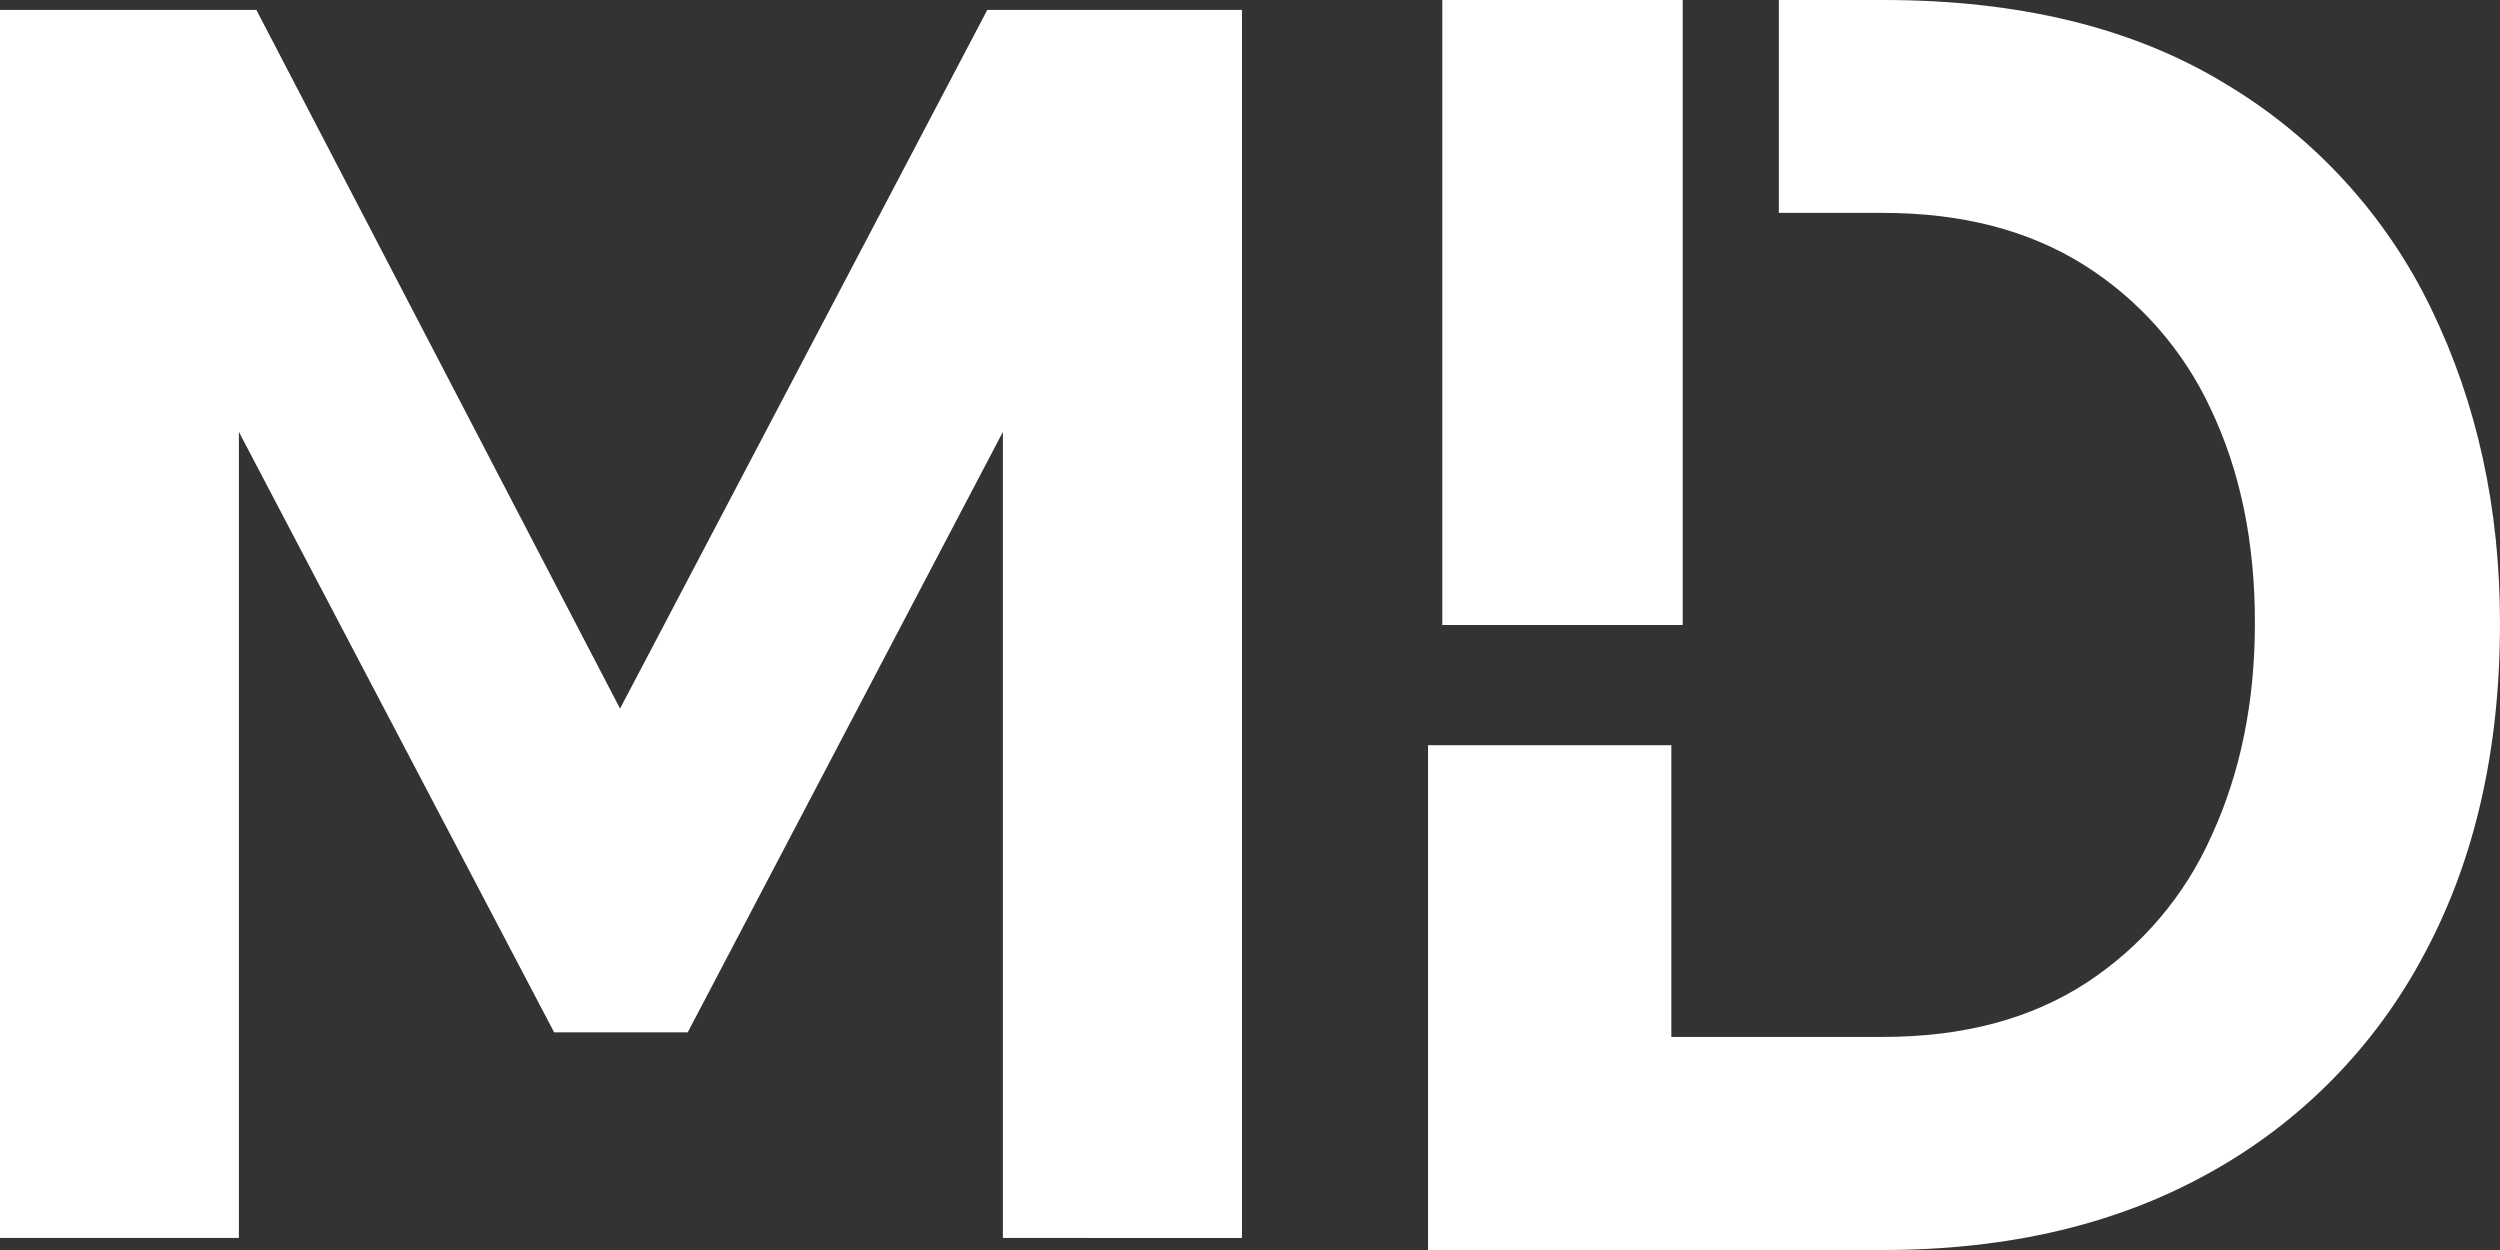
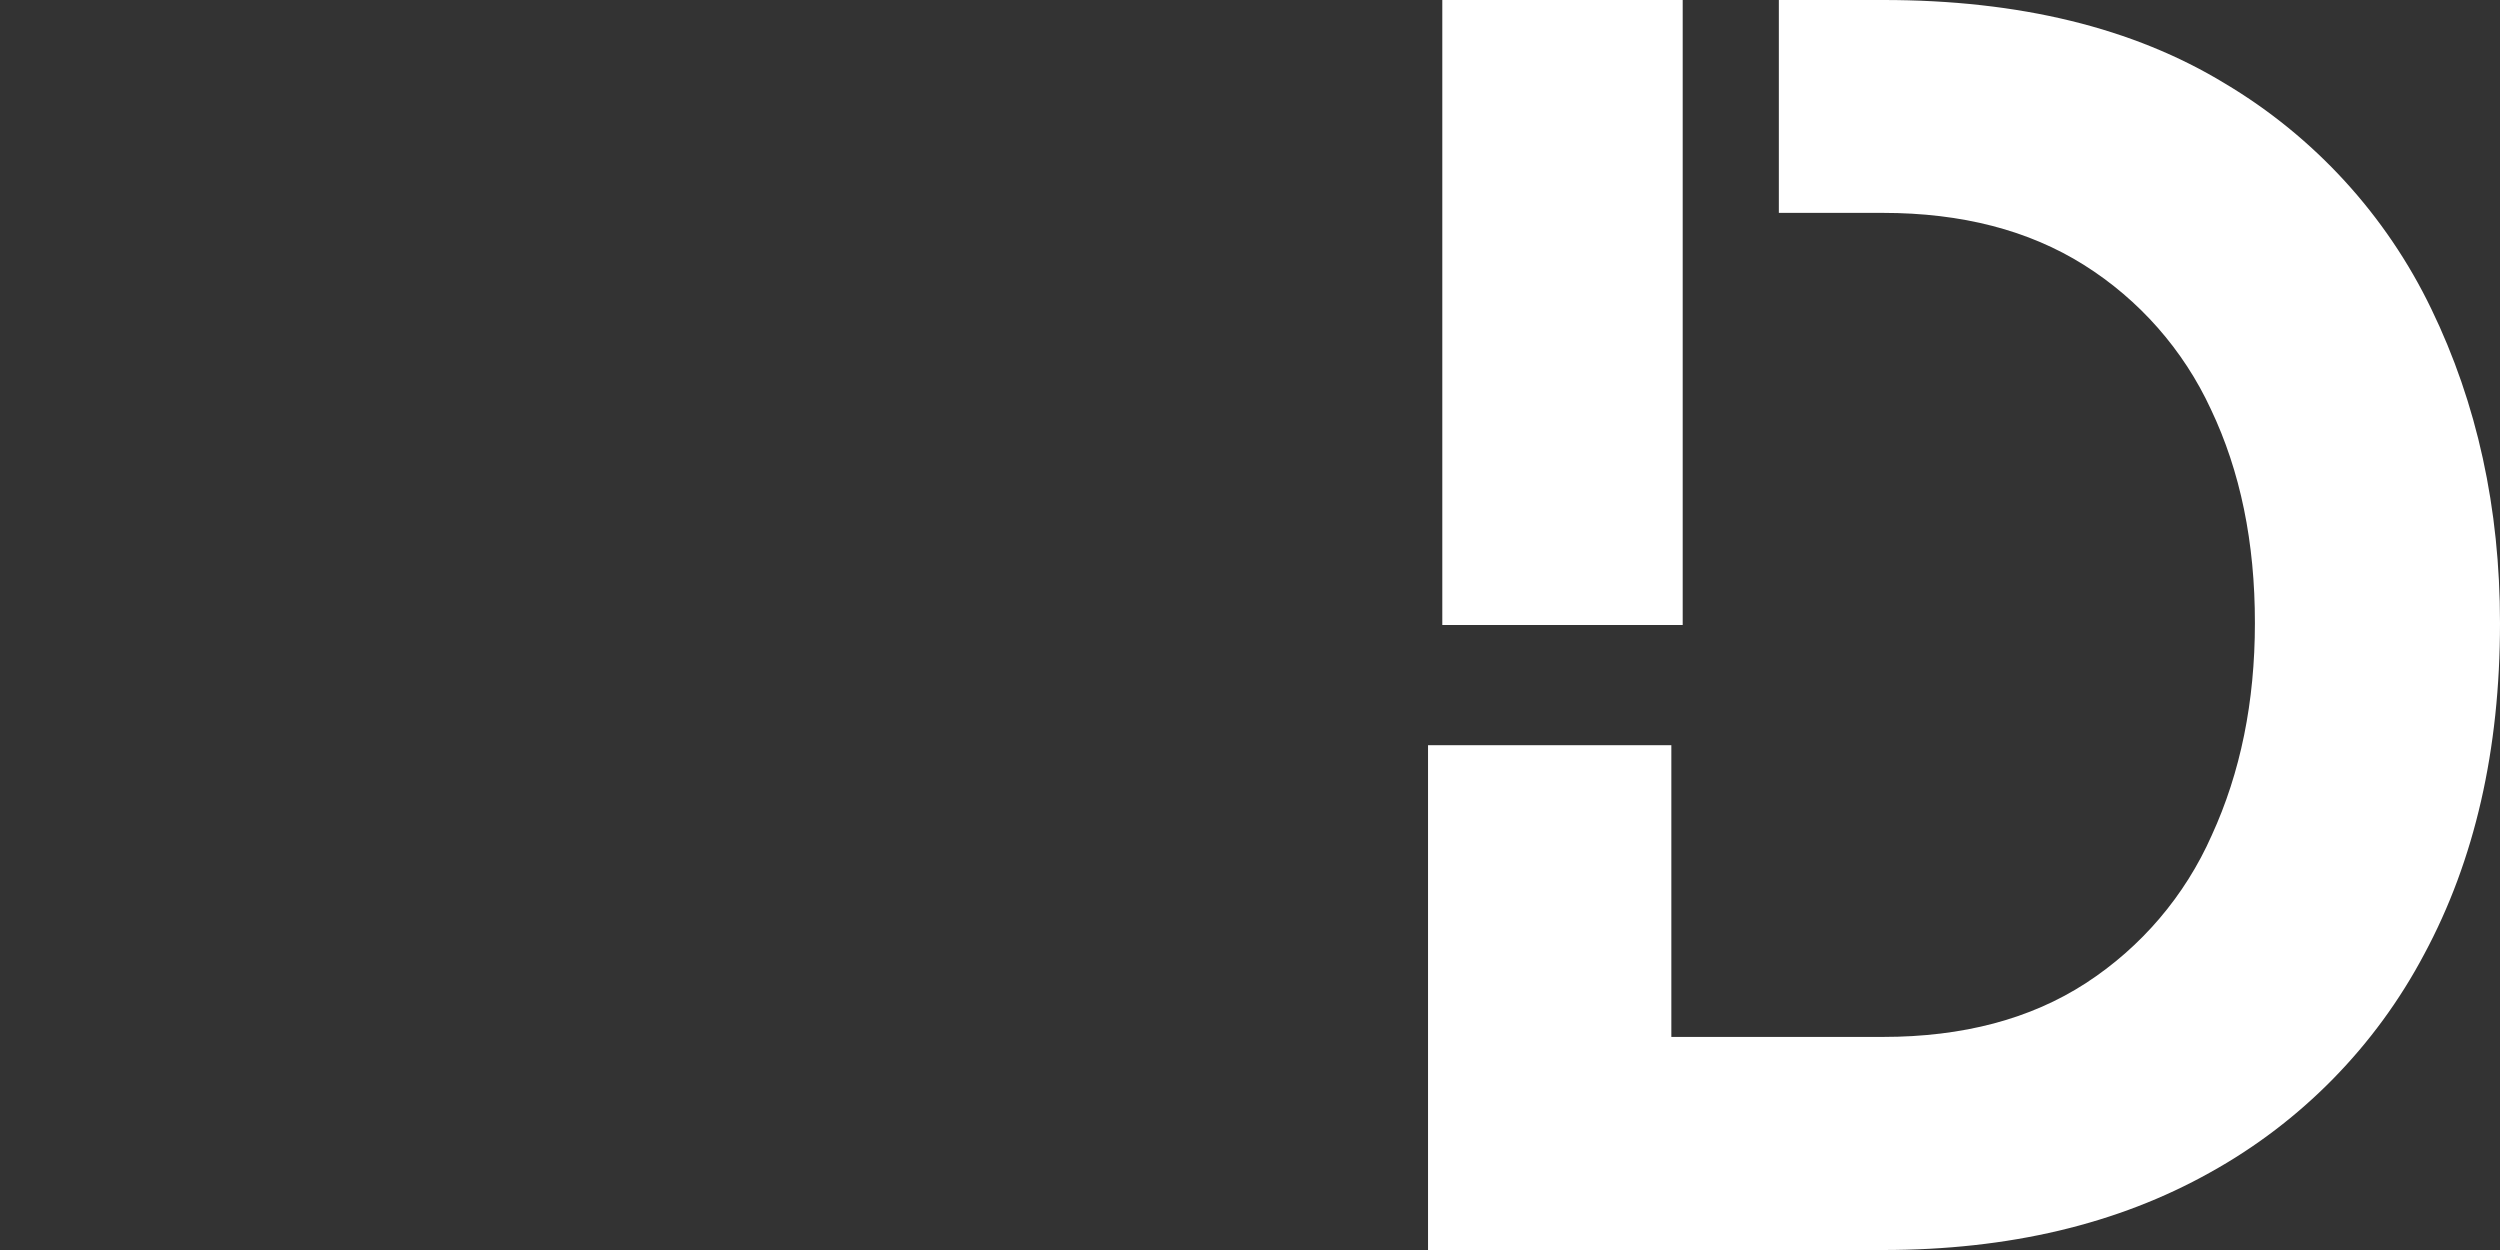
<svg xmlns="http://www.w3.org/2000/svg" width="52" height="26" viewBox="0 0 52 26" fill="none">
  <rect x="0" y="0" width="52" height="26" fill="#333333" stroke="none" />
-   <path d="M20.86 25.749V8.984L14.305 21.472H11.526L4.969 8.984V25.749H0V0.207H5.333L12.897 14.739L20.535 0.207H25.833V25.751L20.86 25.749Z" fill="#ffffff" />
  <path d="M50.571 6.425C49.632 4.476 48.139 2.845 46.279 1.737C44.375 0.578 42.004 -0.001 39.167 7.41071e-07H37V4.428H39.167C40.802 4.428 42.195 4.788 43.345 5.51C44.497 6.234 45.415 7.277 45.986 8.512C46.598 9.798 46.904 11.281 46.902 12.961C46.902 14.597 46.603 16.069 46.004 17.375C45.448 18.633 44.538 19.701 43.383 20.451C42.235 21.195 40.83 21.568 39.167 21.568H34.764V15.5H29.703V26H39.167C41.782 26 44.049 25.463 45.969 24.388C47.864 23.338 49.412 21.76 50.424 19.847C51.475 17.893 52 15.598 52 12.961C52 10.571 51.524 8.393 50.571 6.425Z" fill="#ffffff" />
  <path d="M35 13V0H30V13" fill="#ffffff" />
</svg>